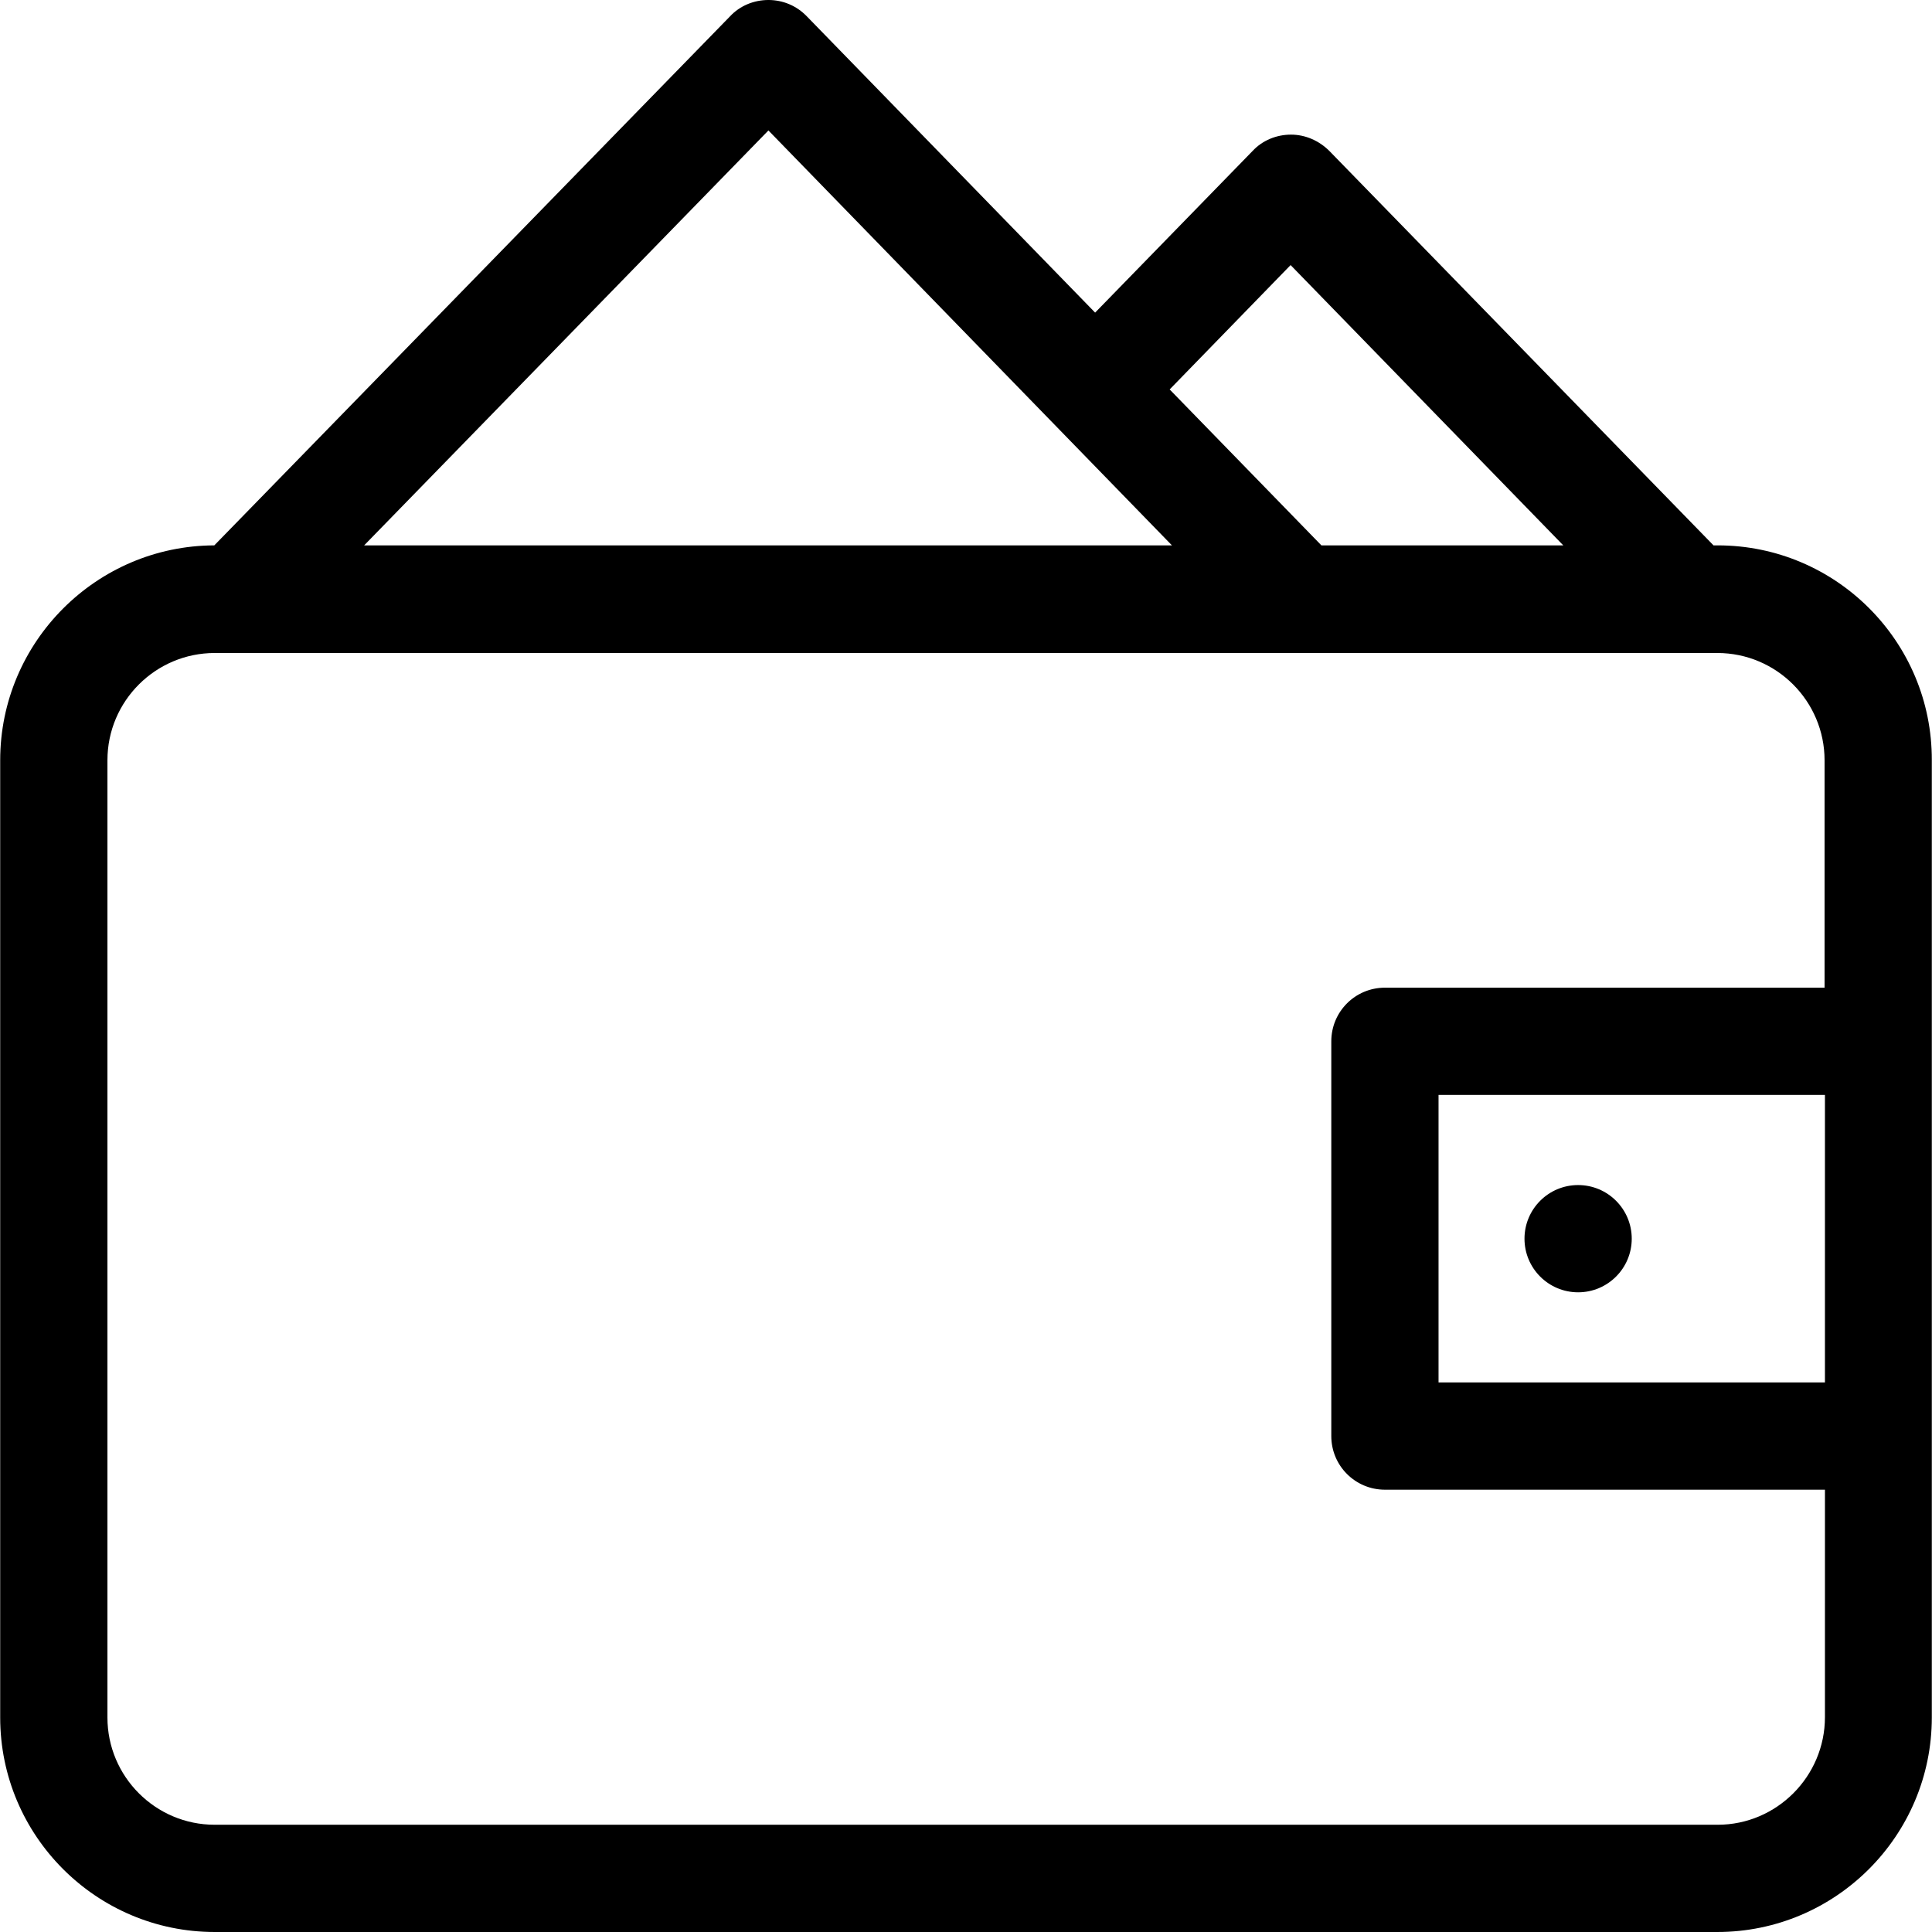
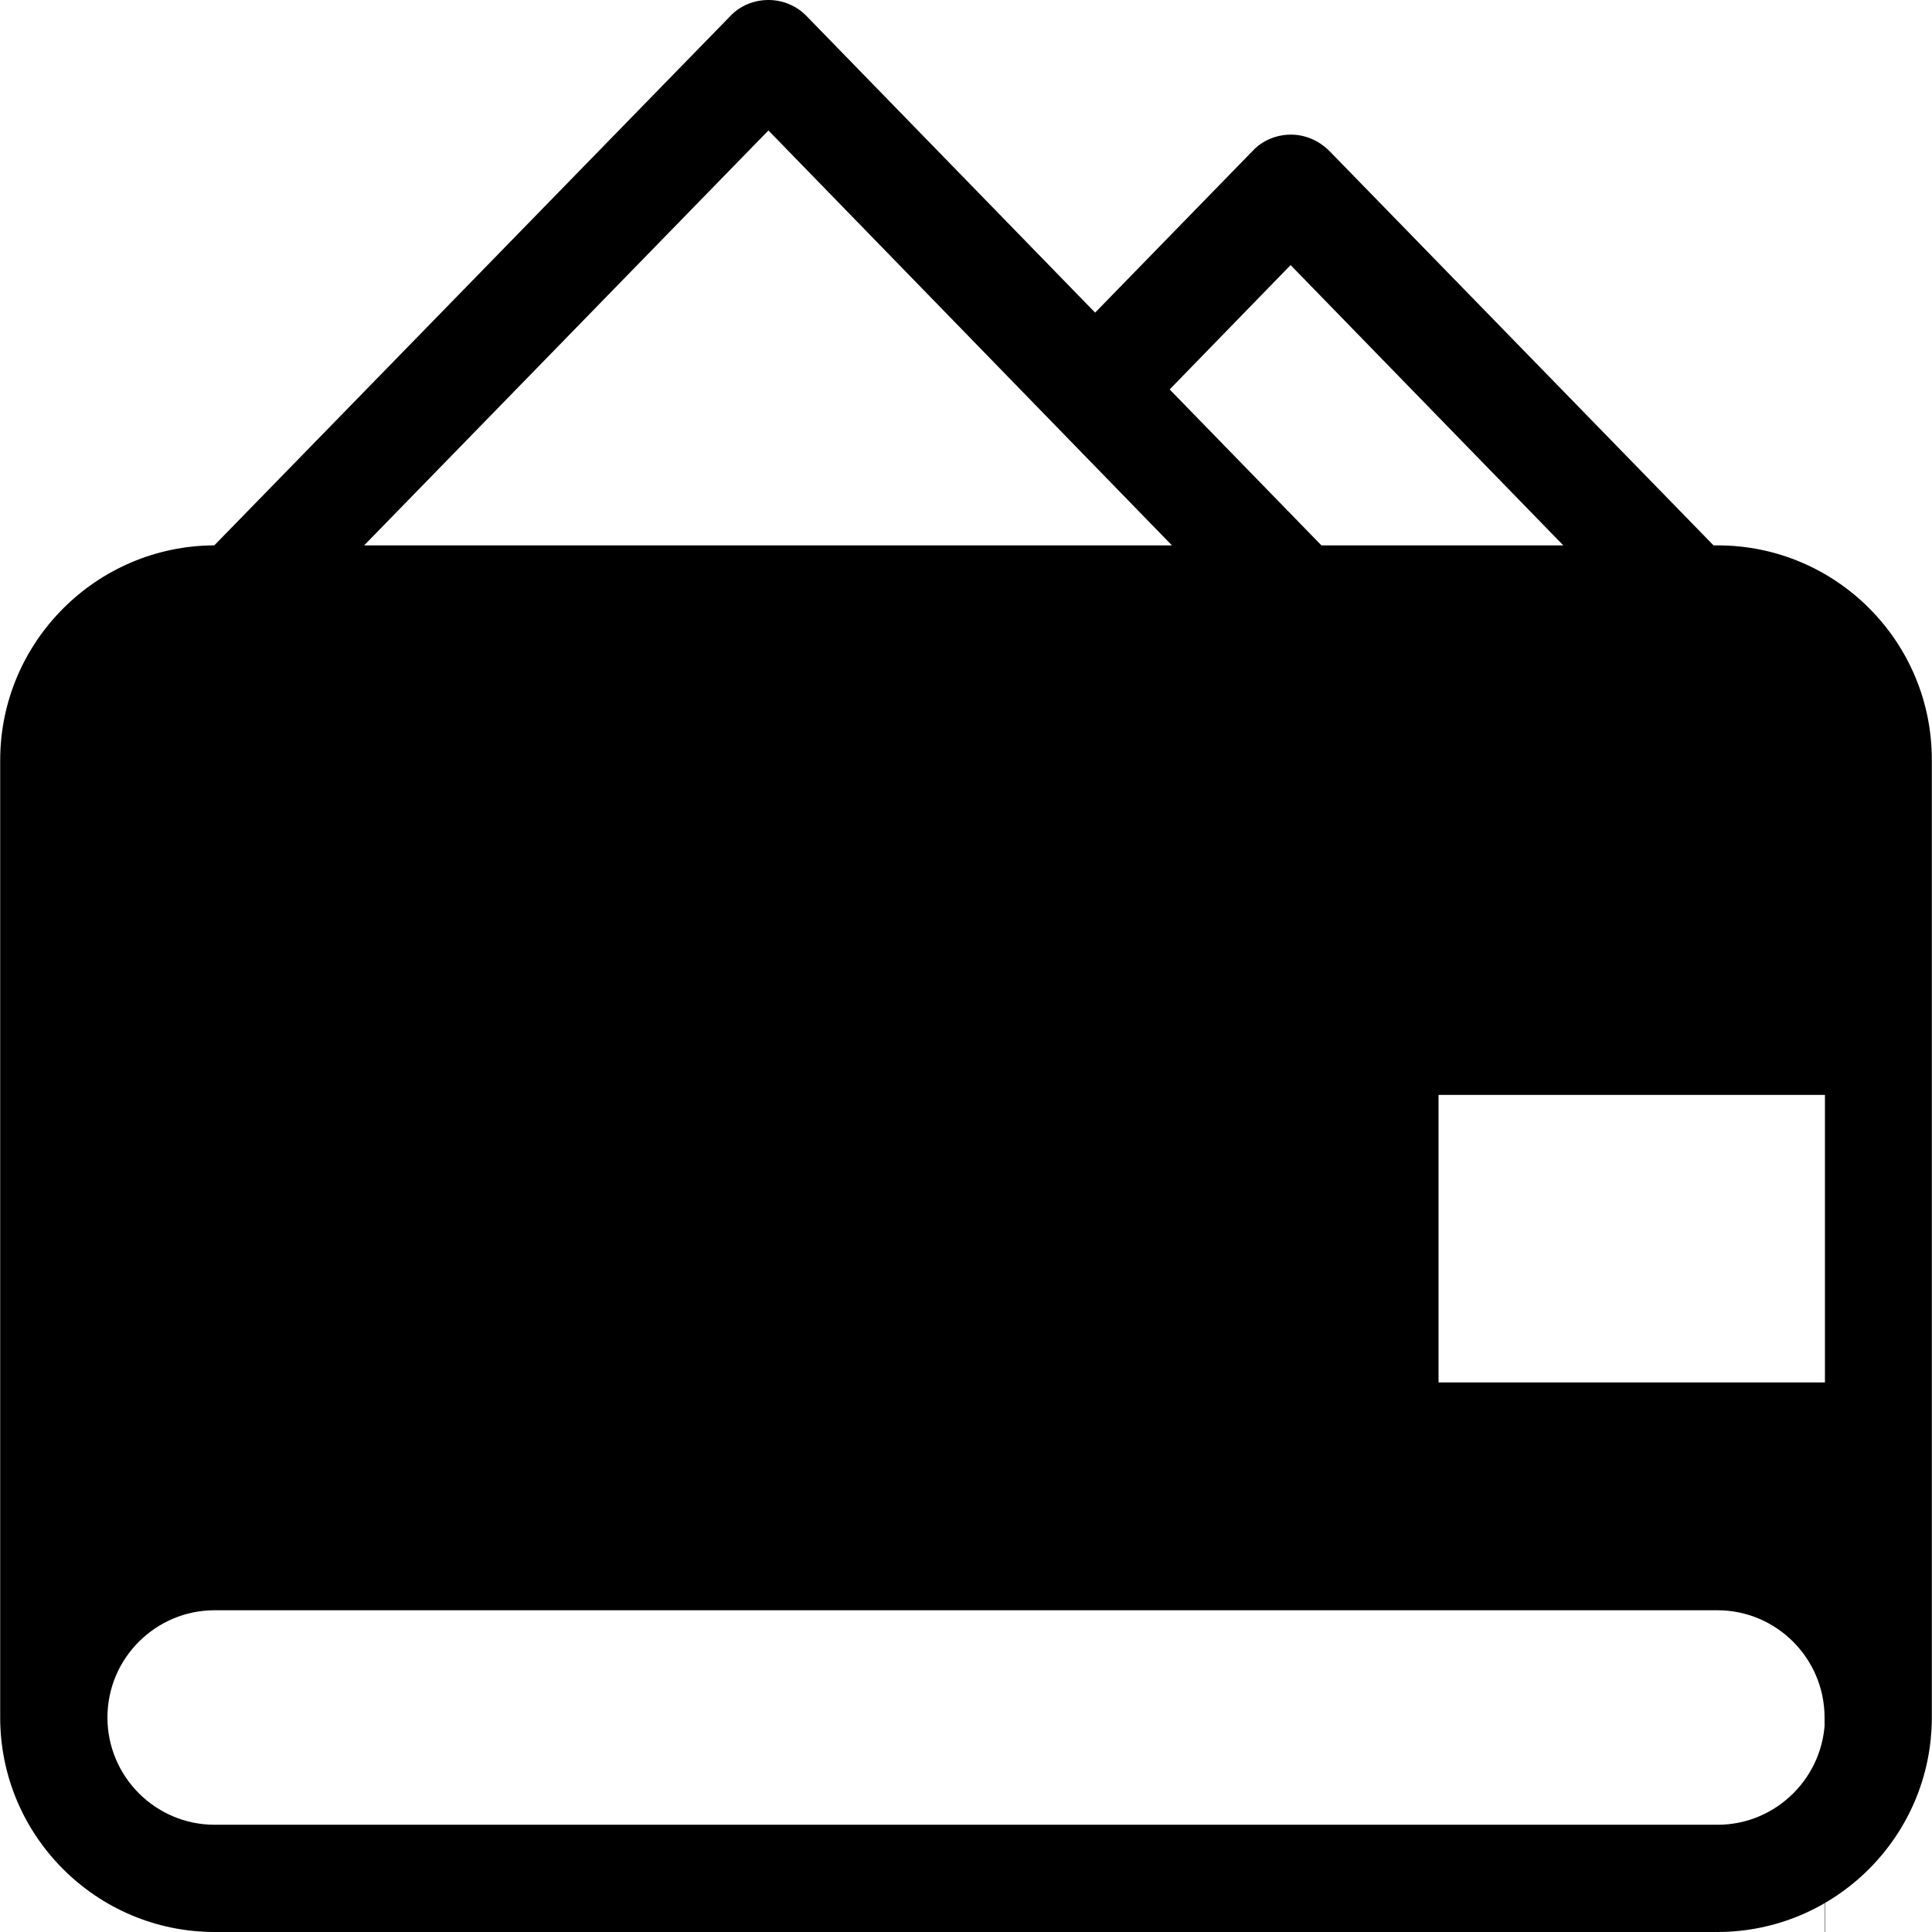
<svg xmlns="http://www.w3.org/2000/svg" fill="#000000" height="800px" width="800px" version="1.1" id="Layer_1" viewBox="0 0 508 508" xml:space="preserve">
  <g>
    <g>
-       <path d="M451.65,143.4h-1.1l-101-103.7c-2.7-2.7-6.3-4.3-10.1-4.3s-7.5,1.5-10.1,4.3l-41.4,42.5l-75.8-77.9    c-2.7-2.8-6.3-4.3-10.1-4.3s-7.5,1.5-10.1,4.3L56.35,143.4c-31,0.1-56.3,25.4-56.3,56.5v251.7c0,31.1,25.3,56.4,56.4,56.4h395.1    c31.1,0,56.4-25.3,56.4-56.4V199.9C508.05,168.7,482.75,143.4,451.65,143.4z M339.35,69.7l71.7,73.7h-63.6l-39.9-41L339.35,69.7z     M202.05,34.3l106.1,109.1H95.75L202.05,34.3z M479.85,451.5c0,15.6-12.7,28.3-28.2,28.3H56.45c-15.6,0-28.2-12.7-28.2-28.2V199.9    c0-15.6,12.7-28.2,28.2-28.2h395.1c15.6,0,28.2,12.7,28.2,28.2v59.8h-115.6c-7.8,0-14.1,6.3-14.1,14.1v103.8    c0,7.8,6.3,14.1,14.1,14.1h115.7V451.5z M479.85,363.5L479.85,363.5h-101.6v-75.6h101.6V363.5z" />
+       <path d="M451.65,143.4h-1.1l-101-103.7c-2.7-2.7-6.3-4.3-10.1-4.3s-7.5,1.5-10.1,4.3l-41.4,42.5l-75.8-77.9    c-2.7-2.8-6.3-4.3-10.1-4.3s-7.5,1.5-10.1,4.3L56.35,143.4c-31,0.1-56.3,25.4-56.3,56.5v251.7c0,31.1,25.3,56.4,56.4,56.4h395.1    c31.1,0,56.4-25.3,56.4-56.4V199.9C508.05,168.7,482.75,143.4,451.65,143.4z M339.35,69.7l71.7,73.7h-63.6l-39.9-41L339.35,69.7z     M202.05,34.3l106.1,109.1H95.75L202.05,34.3z M479.85,451.5c0,15.6-12.7,28.3-28.2,28.3H56.45c-15.6,0-28.2-12.7-28.2-28.2c0-15.6,12.7-28.2,28.2-28.2h395.1c15.6,0,28.2,12.7,28.2,28.2v59.8h-115.6c-7.8,0-14.1,6.3-14.1,14.1v103.8    c0,7.8,6.3,14.1,14.1,14.1h115.7V451.5z M479.85,363.5L479.85,363.5h-101.6v-75.6h101.6V363.5z" />
    </g>
  </g>
  <g>
    <g>
-       <circle cx="414.95" cy="325.7" r="14.1" />
-     </g>
+       </g>
  </g>
</svg>